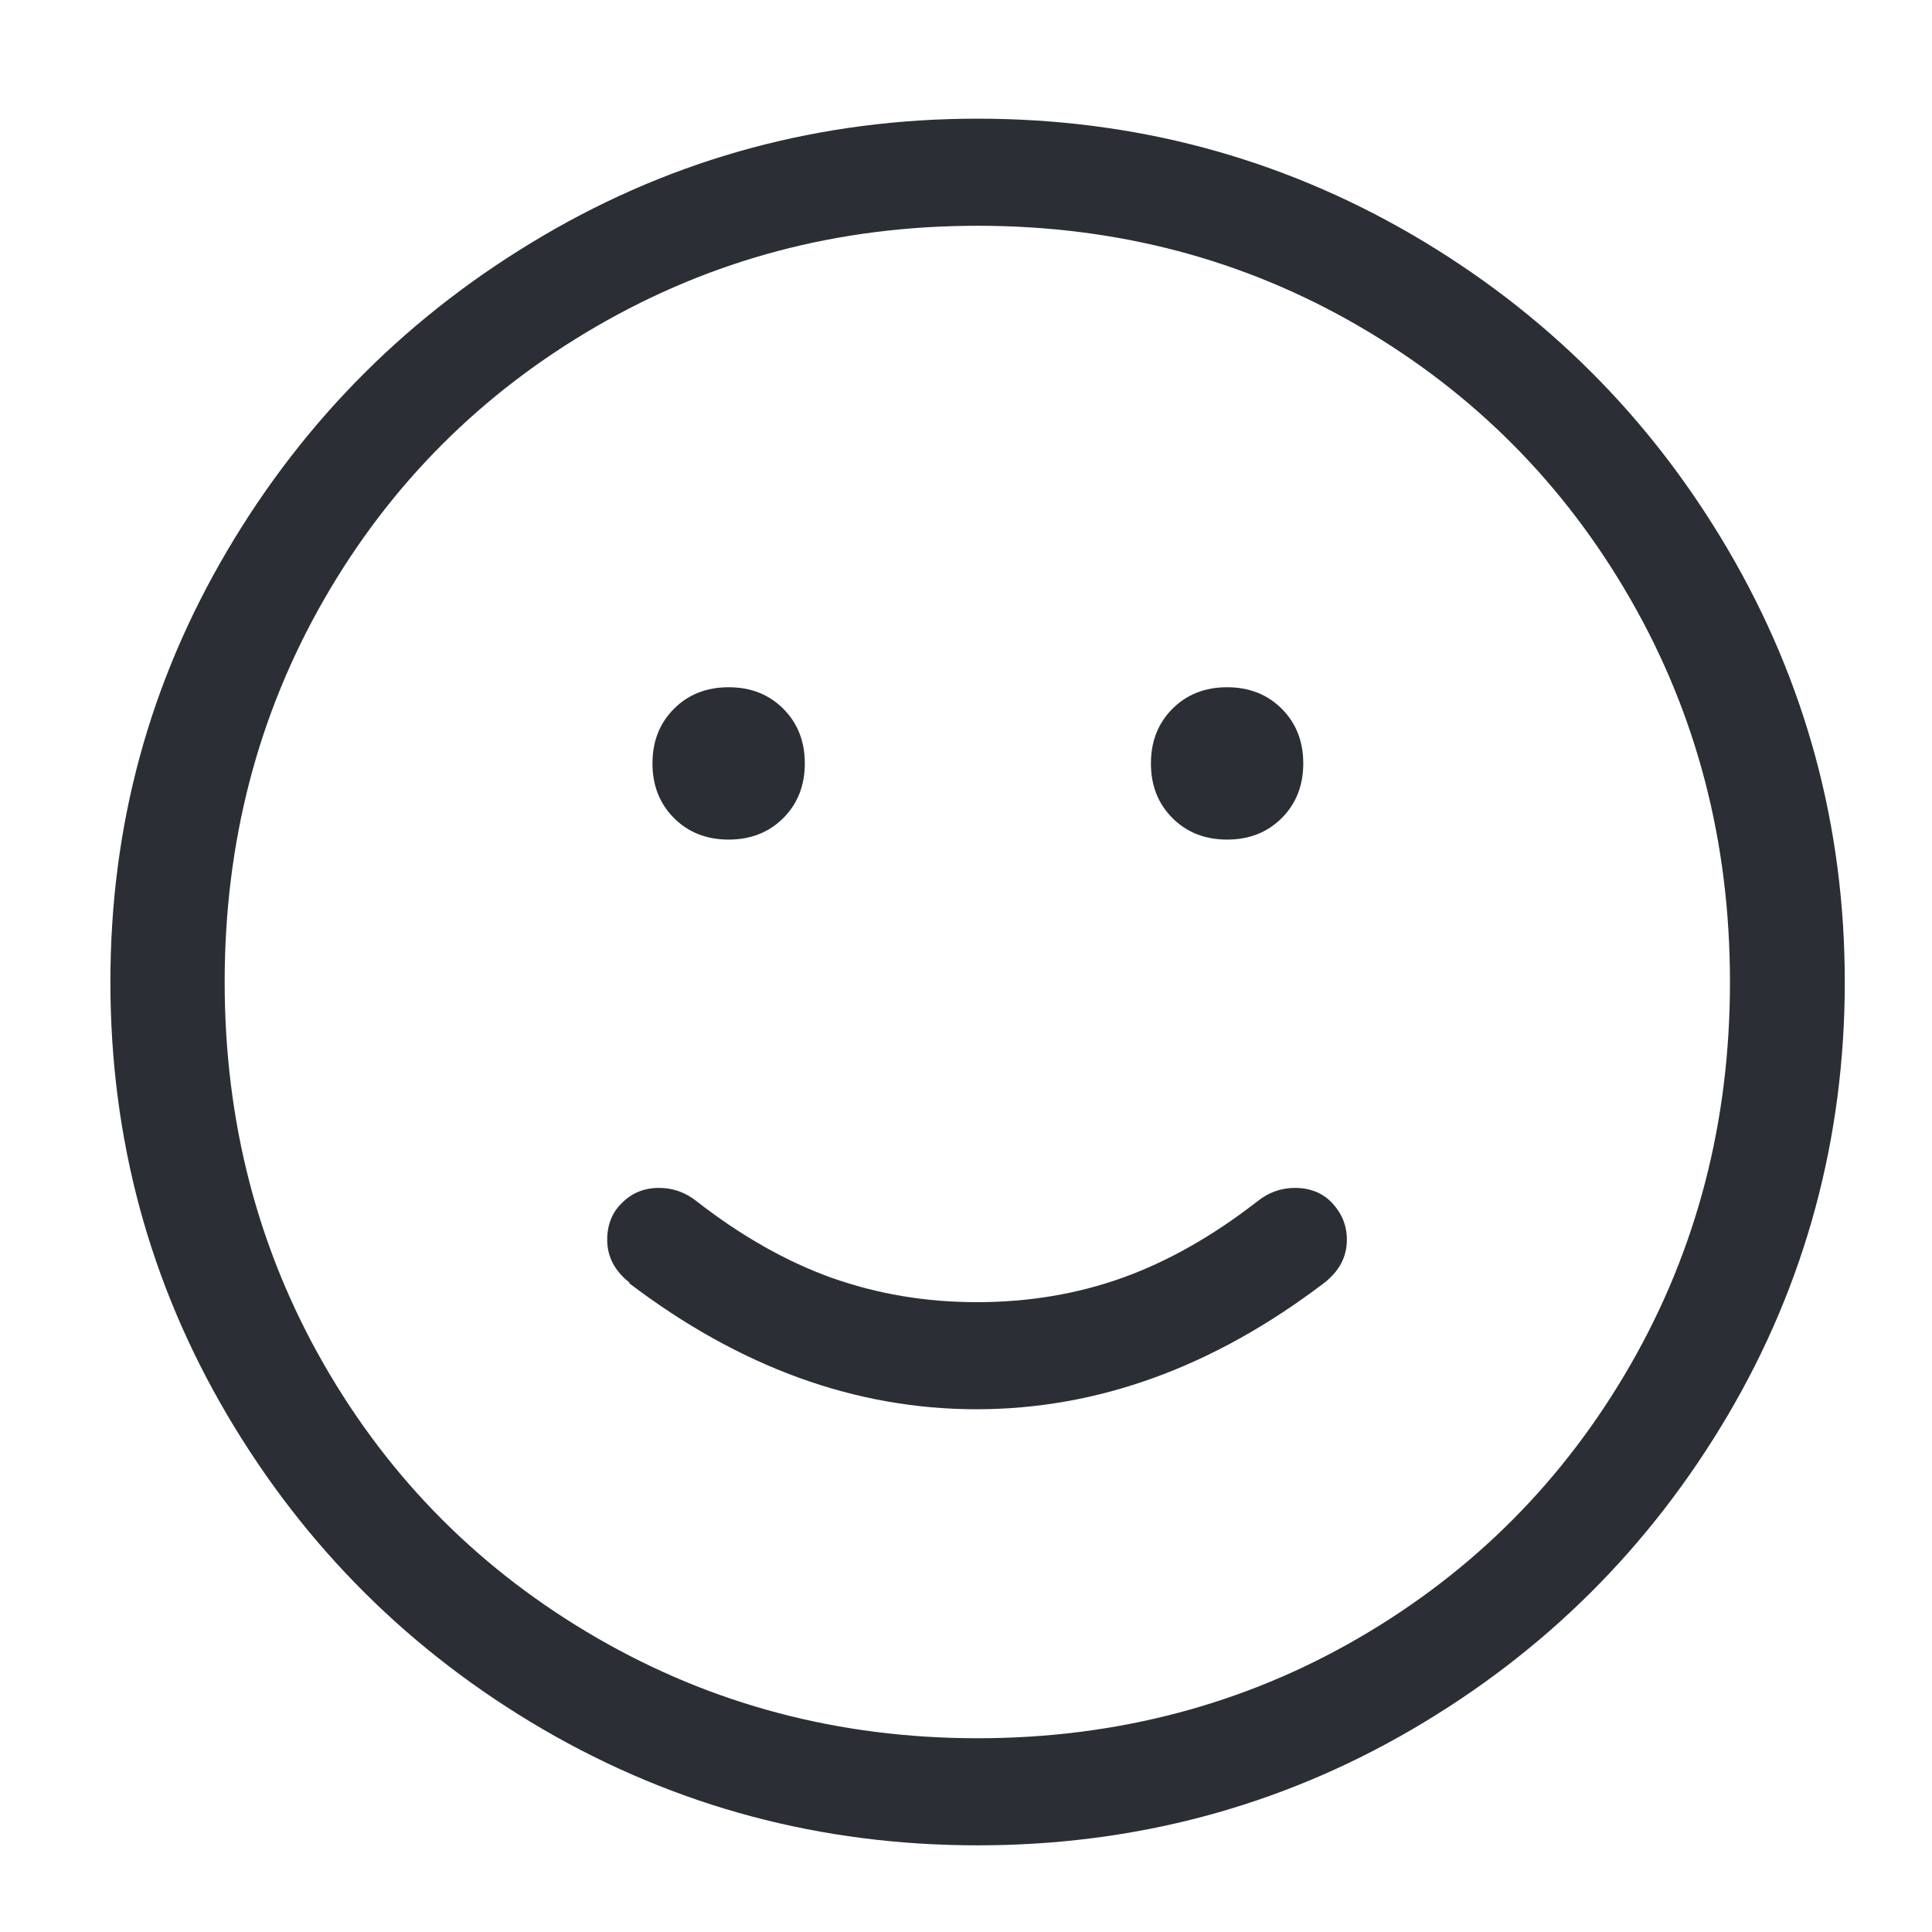
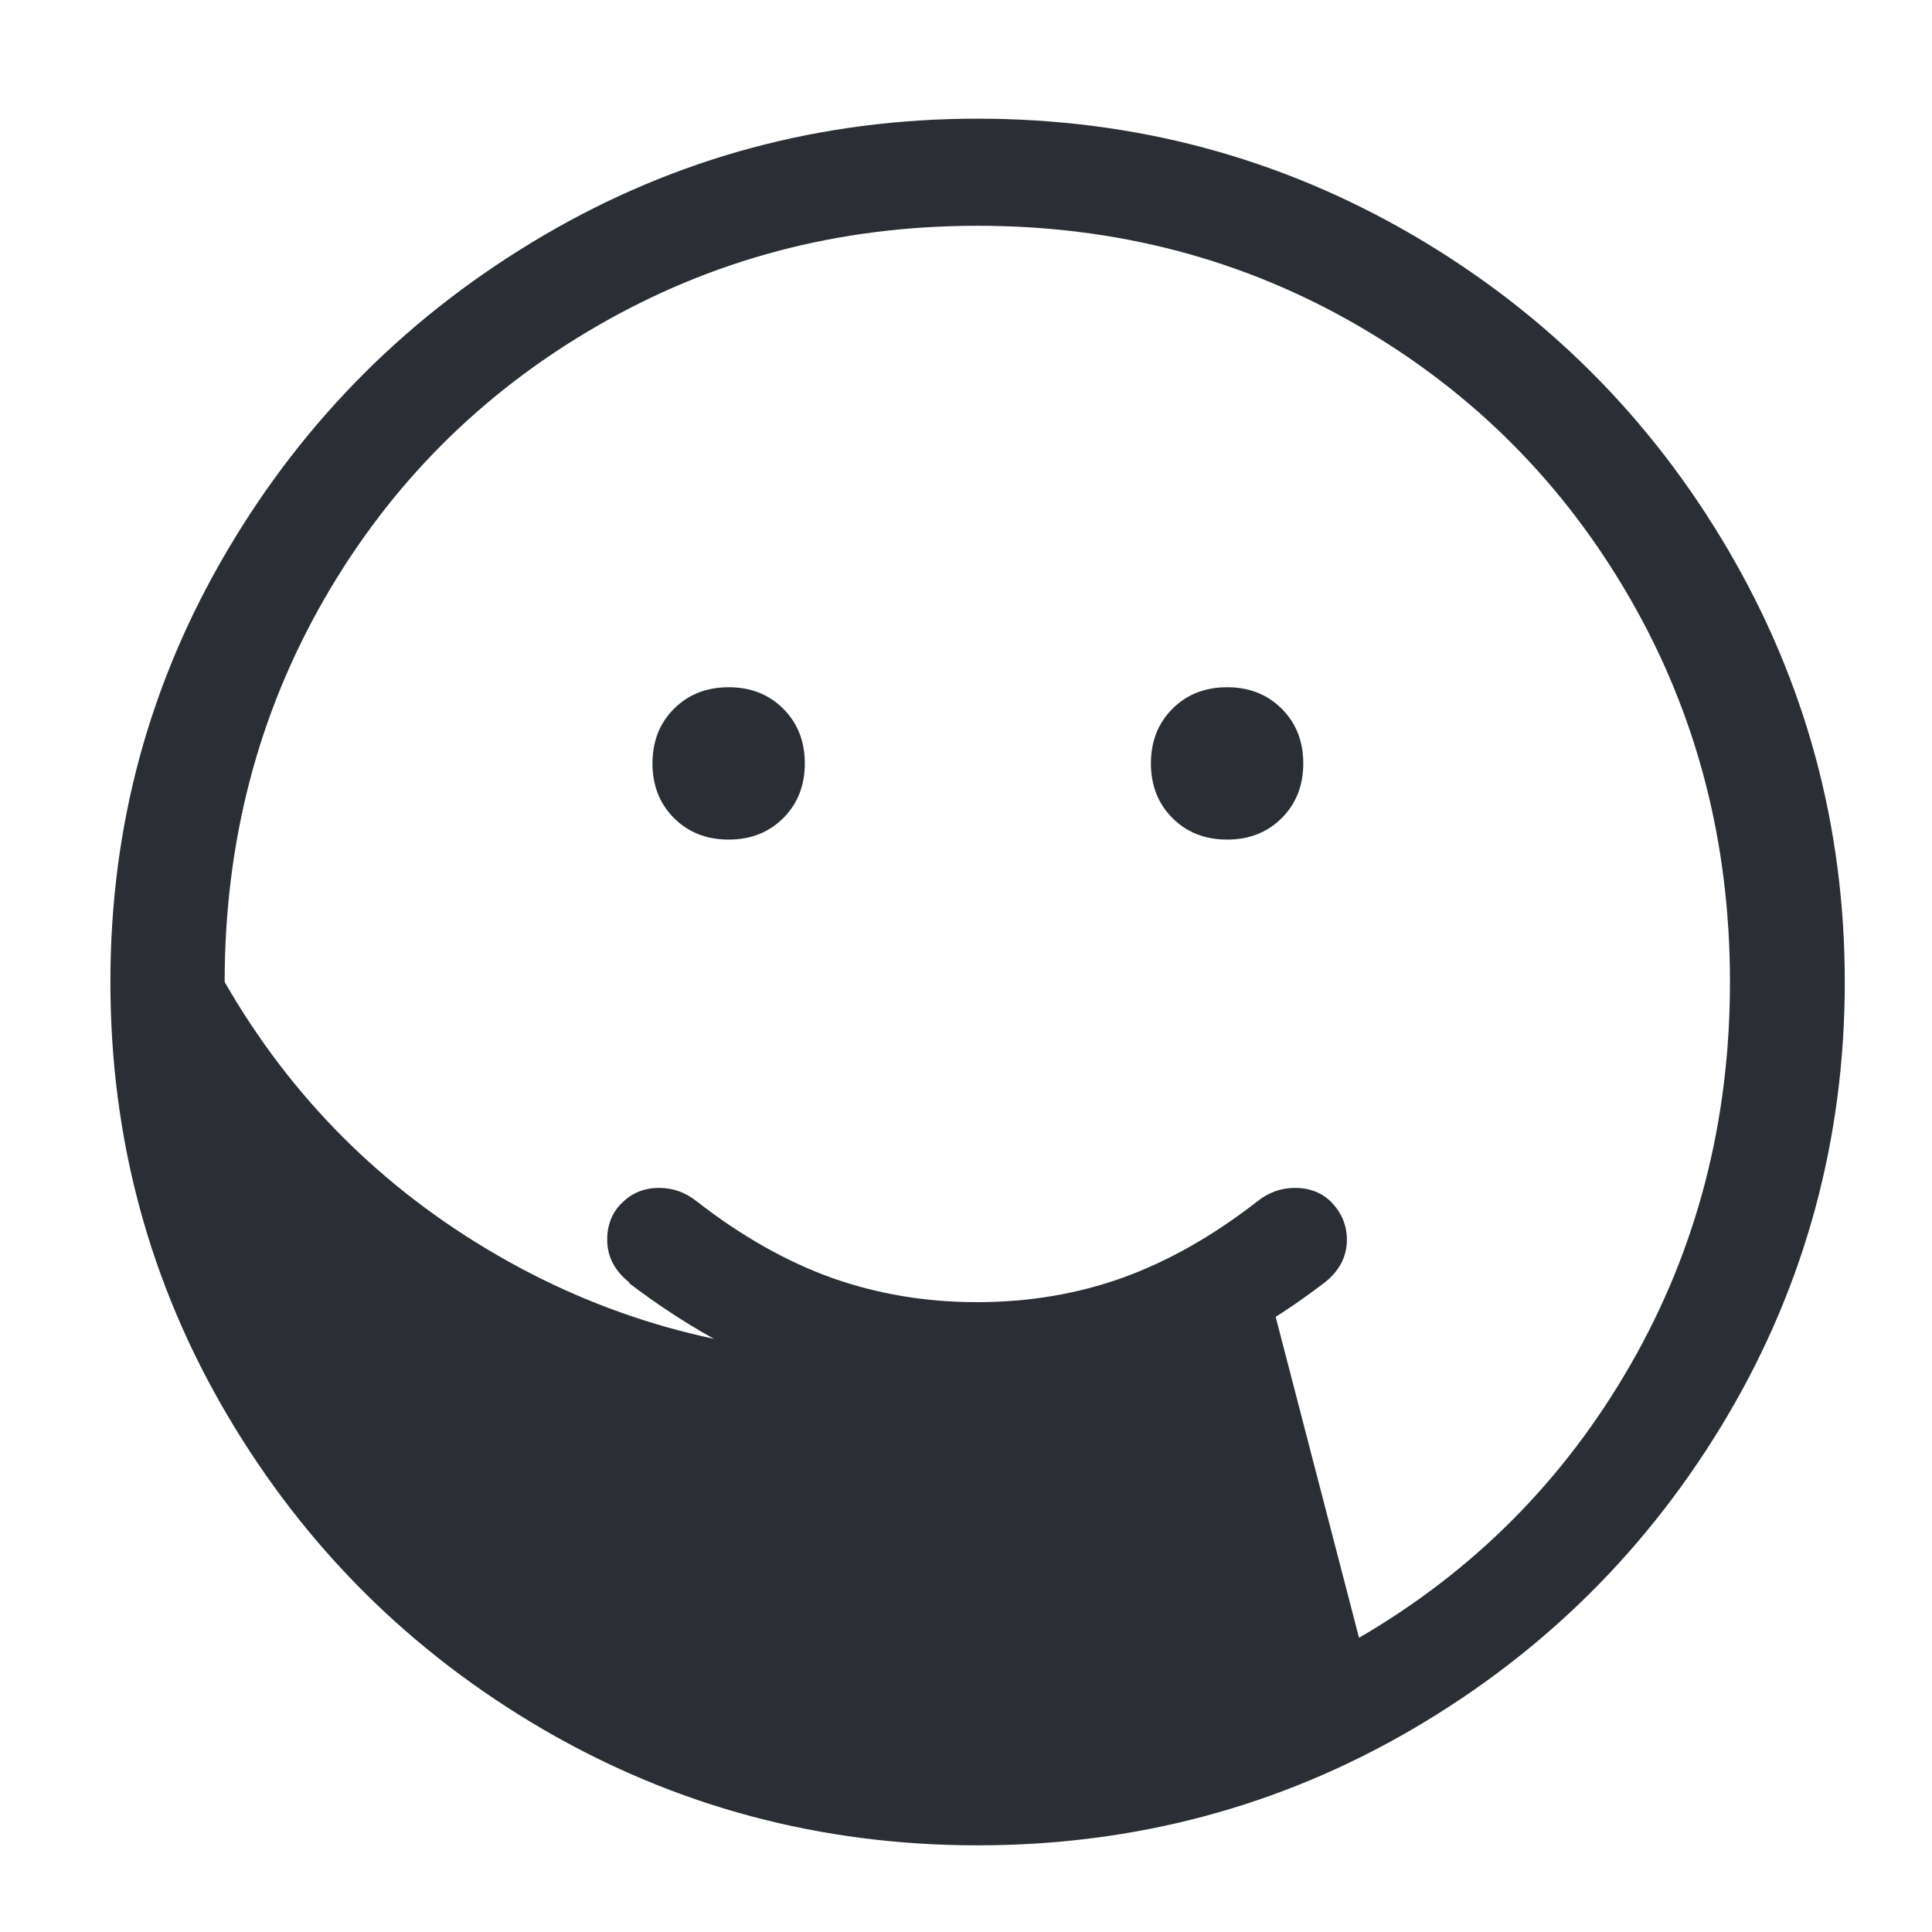
<svg xmlns="http://www.w3.org/2000/svg" id="Ebene_1" data-name="Ebene 1" viewBox="0 0 35 35">
  <defs>
    <style> .cls-1 { fill: #2b2e35; stroke-width: 0px; } </style>
  </defs>
-   <path class="cls-1" d="m9.84,31.33c-2.4-1.4-4.31-3.3-5.72-5.69-1.41-2.39-2.12-5.01-2.12-7.85s.71-5.43,2.12-7.82c1.41-2.39,3.32-4.29,5.72-5.7,2.4-1.41,5.03-2.12,7.87-2.12s5.46.7,7.87,2.1c2.4,1.4,4.31,3.3,5.72,5.7,1.41,2.4,2.12,5.02,2.12,7.84s-.71,5.46-2.12,7.85c-1.41,2.39-3.32,4.29-5.72,5.69-2.4,1.4-5.03,2.1-7.87,2.1s-5.46-.7-7.87-2.1Zm14.78-1.66c2.08-1.21,3.72-2.86,4.92-4.95,1.2-2.09,1.8-4.4,1.8-6.93s-.6-4.84-1.8-6.93c-1.2-2.09-2.84-3.74-4.92-4.95-2.08-1.21-4.38-1.82-6.91-1.82s-4.81.61-6.9,1.82-3.74,2.86-4.94,4.95c-1.2,2.09-1.8,4.4-1.8,6.93s.6,4.84,1.8,6.93c1.2,2.09,2.85,3.74,4.94,4.95s4.39,1.82,6.9,1.82,4.83-.61,6.91-1.82Zm-13.21-6.43c-.27-.21-.41-.47-.41-.78,0-.27.09-.5.27-.67.18-.18.4-.27.67-.27.25,0,.48.08.69.25.81.63,1.63,1.09,2.44,1.38.82.29,1.69.44,2.63.44s1.82-.15,2.63-.44c.81-.29,1.63-.75,2.44-1.38.21-.17.44-.25.69-.25.27,0,.5.09.67.27s.27.4.27.67c0,.31-.14.57-.41.78-2.01,1.53-4.11,2.29-6.3,2.29s-4.29-.76-6.3-2.29Zm.8-8.42c-.26-.26-.39-.59-.39-.99s.13-.73.39-.99.59-.39.99-.39.73.13.99.39c.26.26.39.59.39.99s-.13.73-.39.99-.59.39-.99.39-.73-.13-.99-.39Zm9.03,0c-.26-.26-.39-.59-.39-.99s.13-.73.39-.99c.26-.26.59-.39.99-.39s.73.13.99.39.39.59.39.99-.13.73-.39.99c-.26.26-.59.39-.99.39s-.73-.13-.99-.39Z" />
+   <path class="cls-1" d="m9.84,31.33c-2.4-1.4-4.31-3.3-5.72-5.69-1.41-2.39-2.12-5.01-2.12-7.85s.71-5.43,2.12-7.82c1.41-2.39,3.32-4.29,5.72-5.7,2.4-1.41,5.03-2.12,7.87-2.12s5.46.7,7.87,2.1c2.4,1.4,4.31,3.3,5.72,5.7,1.41,2.4,2.12,5.02,2.12,7.84s-.71,5.46-2.12,7.85c-1.41,2.39-3.32,4.29-5.72,5.69-2.4,1.4-5.03,2.1-7.87,2.1s-5.46-.7-7.87-2.1Zm14.78-1.66c2.08-1.21,3.72-2.86,4.92-4.95,1.2-2.09,1.8-4.4,1.8-6.93s-.6-4.84-1.8-6.93c-1.2-2.09-2.84-3.74-4.92-4.95-2.08-1.21-4.38-1.82-6.91-1.82s-4.81.61-6.9,1.82-3.74,2.86-4.94,4.95c-1.2,2.09-1.8,4.4-1.8,6.93c1.2,2.09,2.85,3.74,4.94,4.95s4.39,1.82,6.9,1.82,4.83-.61,6.91-1.82Zm-13.21-6.43c-.27-.21-.41-.47-.41-.78,0-.27.09-.5.27-.67.18-.18.4-.27.67-.27.25,0,.48.08.69.25.81.63,1.63,1.09,2.44,1.38.82.29,1.69.44,2.63.44s1.82-.15,2.63-.44c.81-.29,1.63-.75,2.44-1.38.21-.17.44-.25.69-.25.27,0,.5.09.67.27s.27.4.27.67c0,.31-.14.57-.41.78-2.01,1.53-4.11,2.29-6.3,2.29s-4.29-.76-6.3-2.29Zm.8-8.42c-.26-.26-.39-.59-.39-.99s.13-.73.39-.99.59-.39.99-.39.73.13.99.39c.26.26.39.59.39.99s-.13.73-.39.99-.59.39-.99.39-.73-.13-.99-.39Zm9.03,0c-.26-.26-.39-.59-.39-.99s.13-.73.39-.99c.26-.26.59-.39.99-.39s.73.13.99.39.39.59.39.99-.13.73-.39.99c-.26.26-.59.39-.99.39s-.73-.13-.99-.39Z" />
</svg>